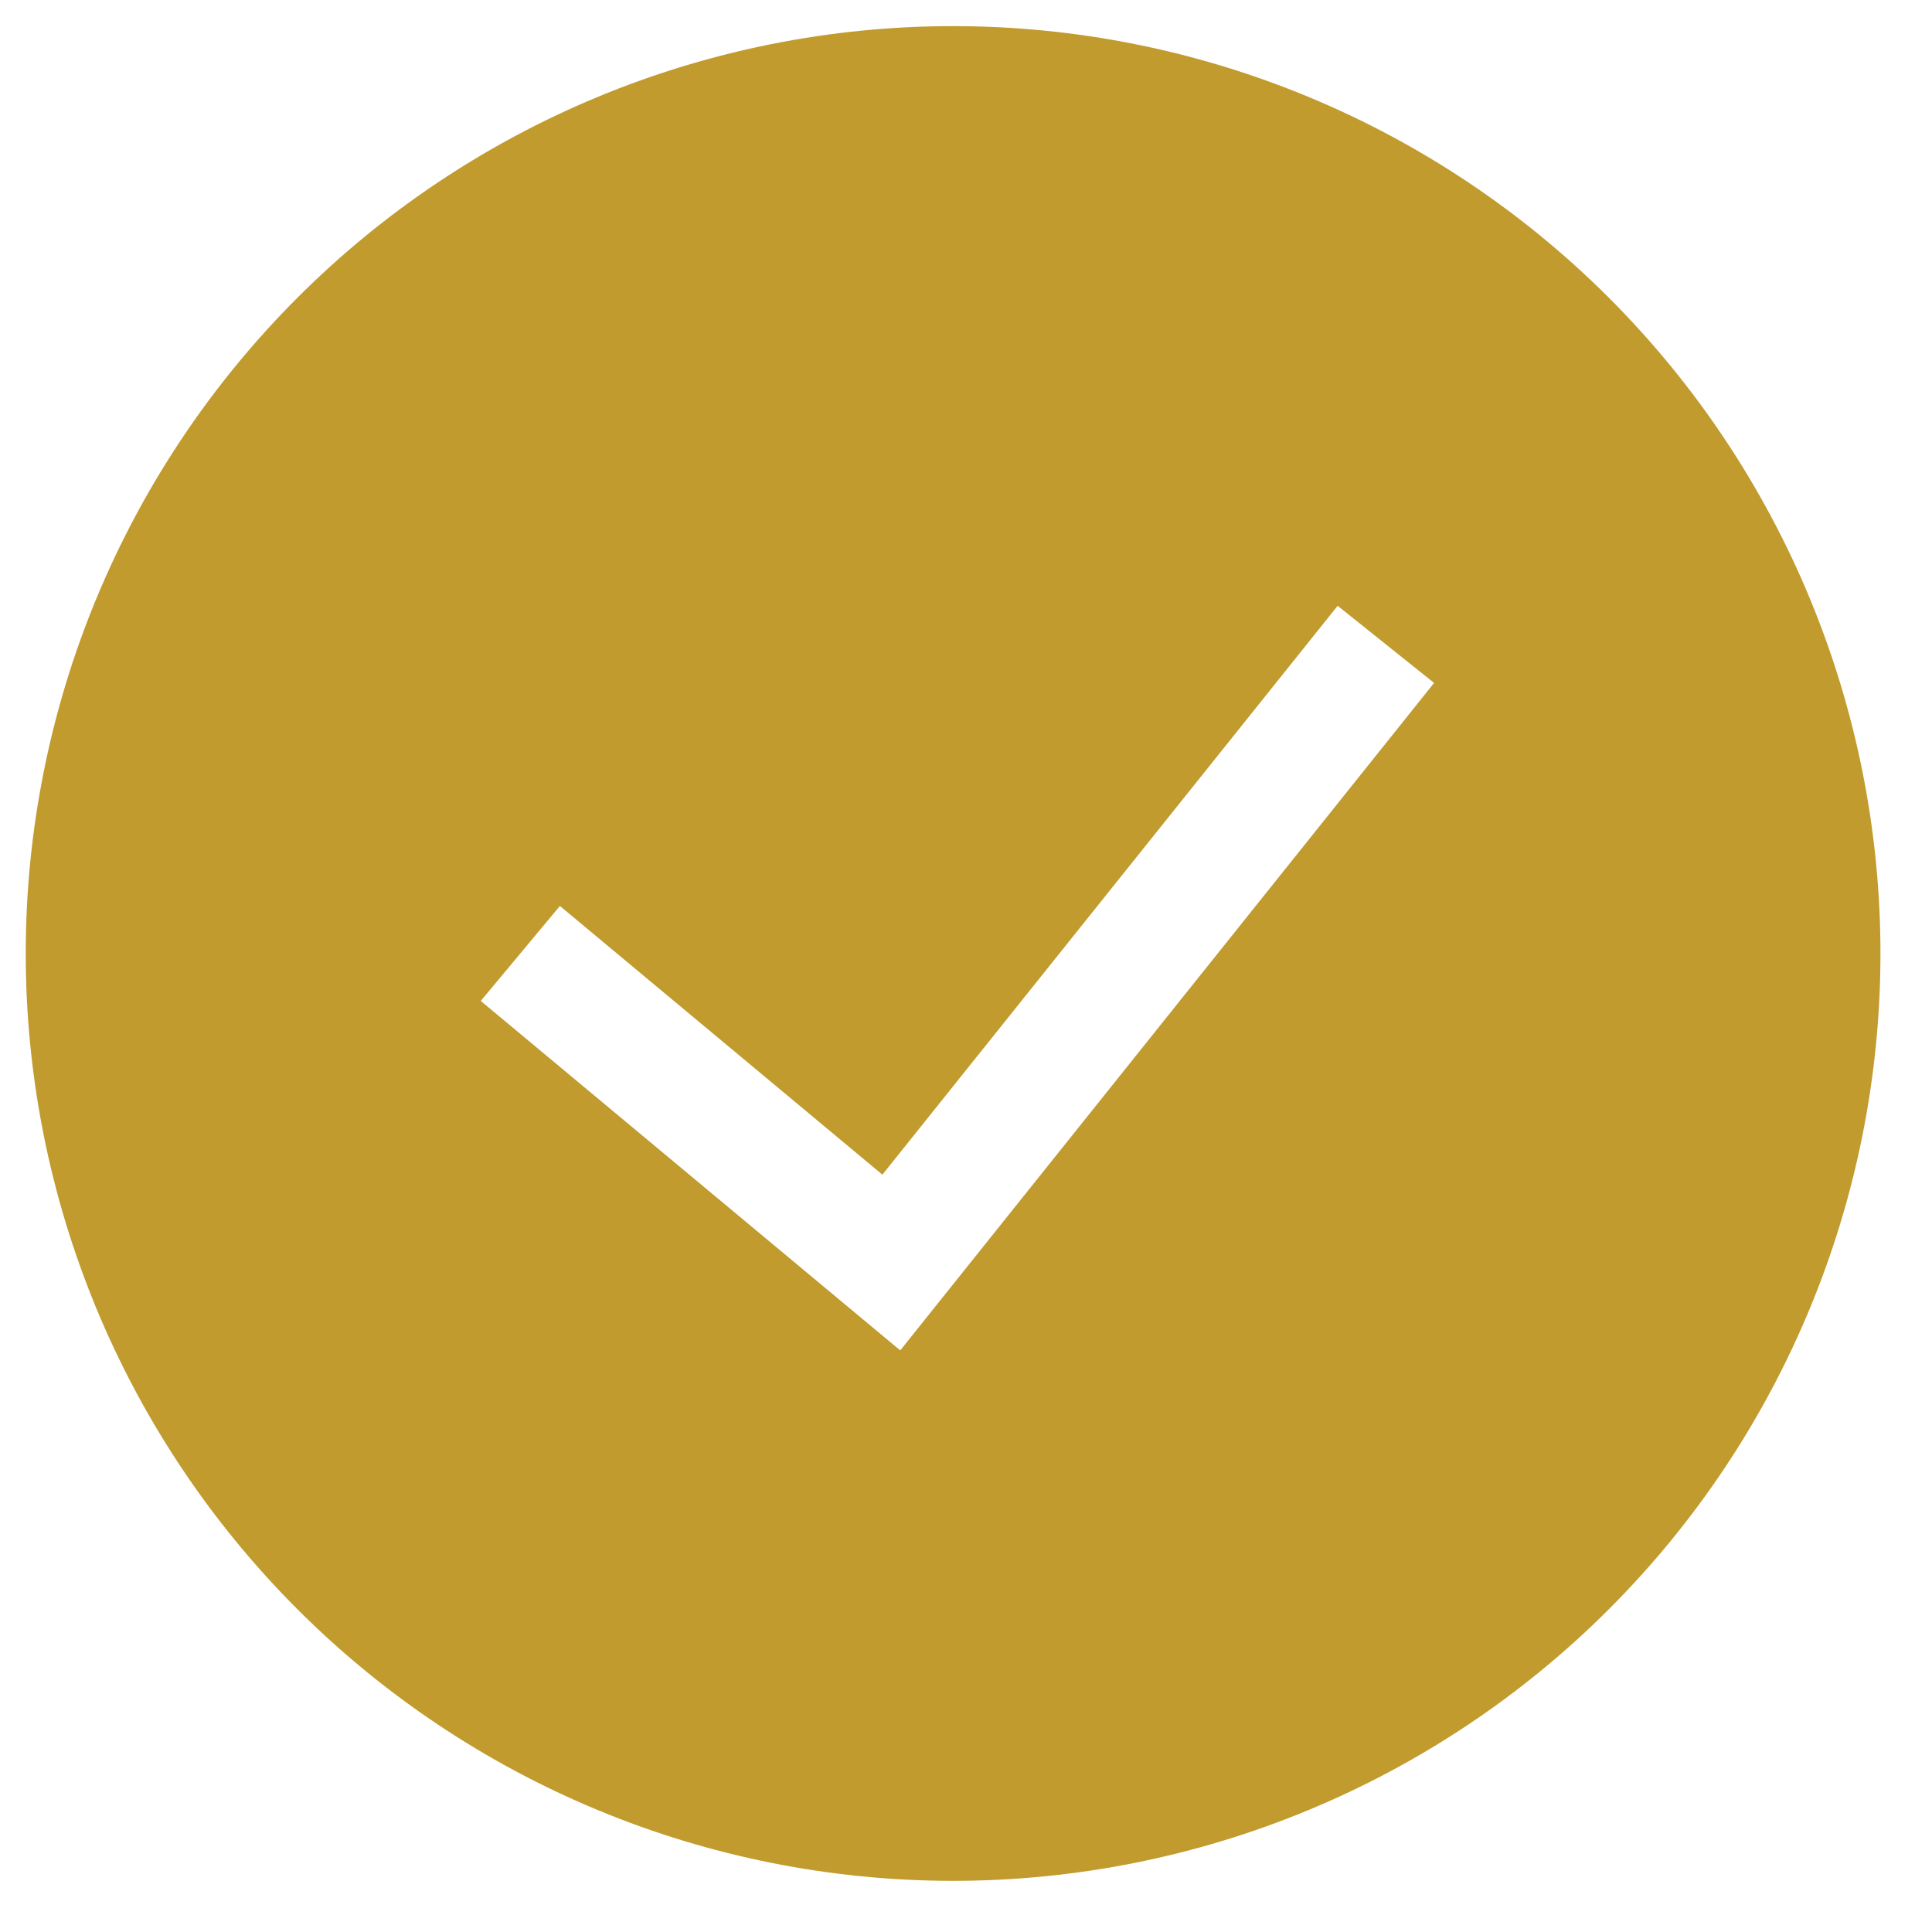
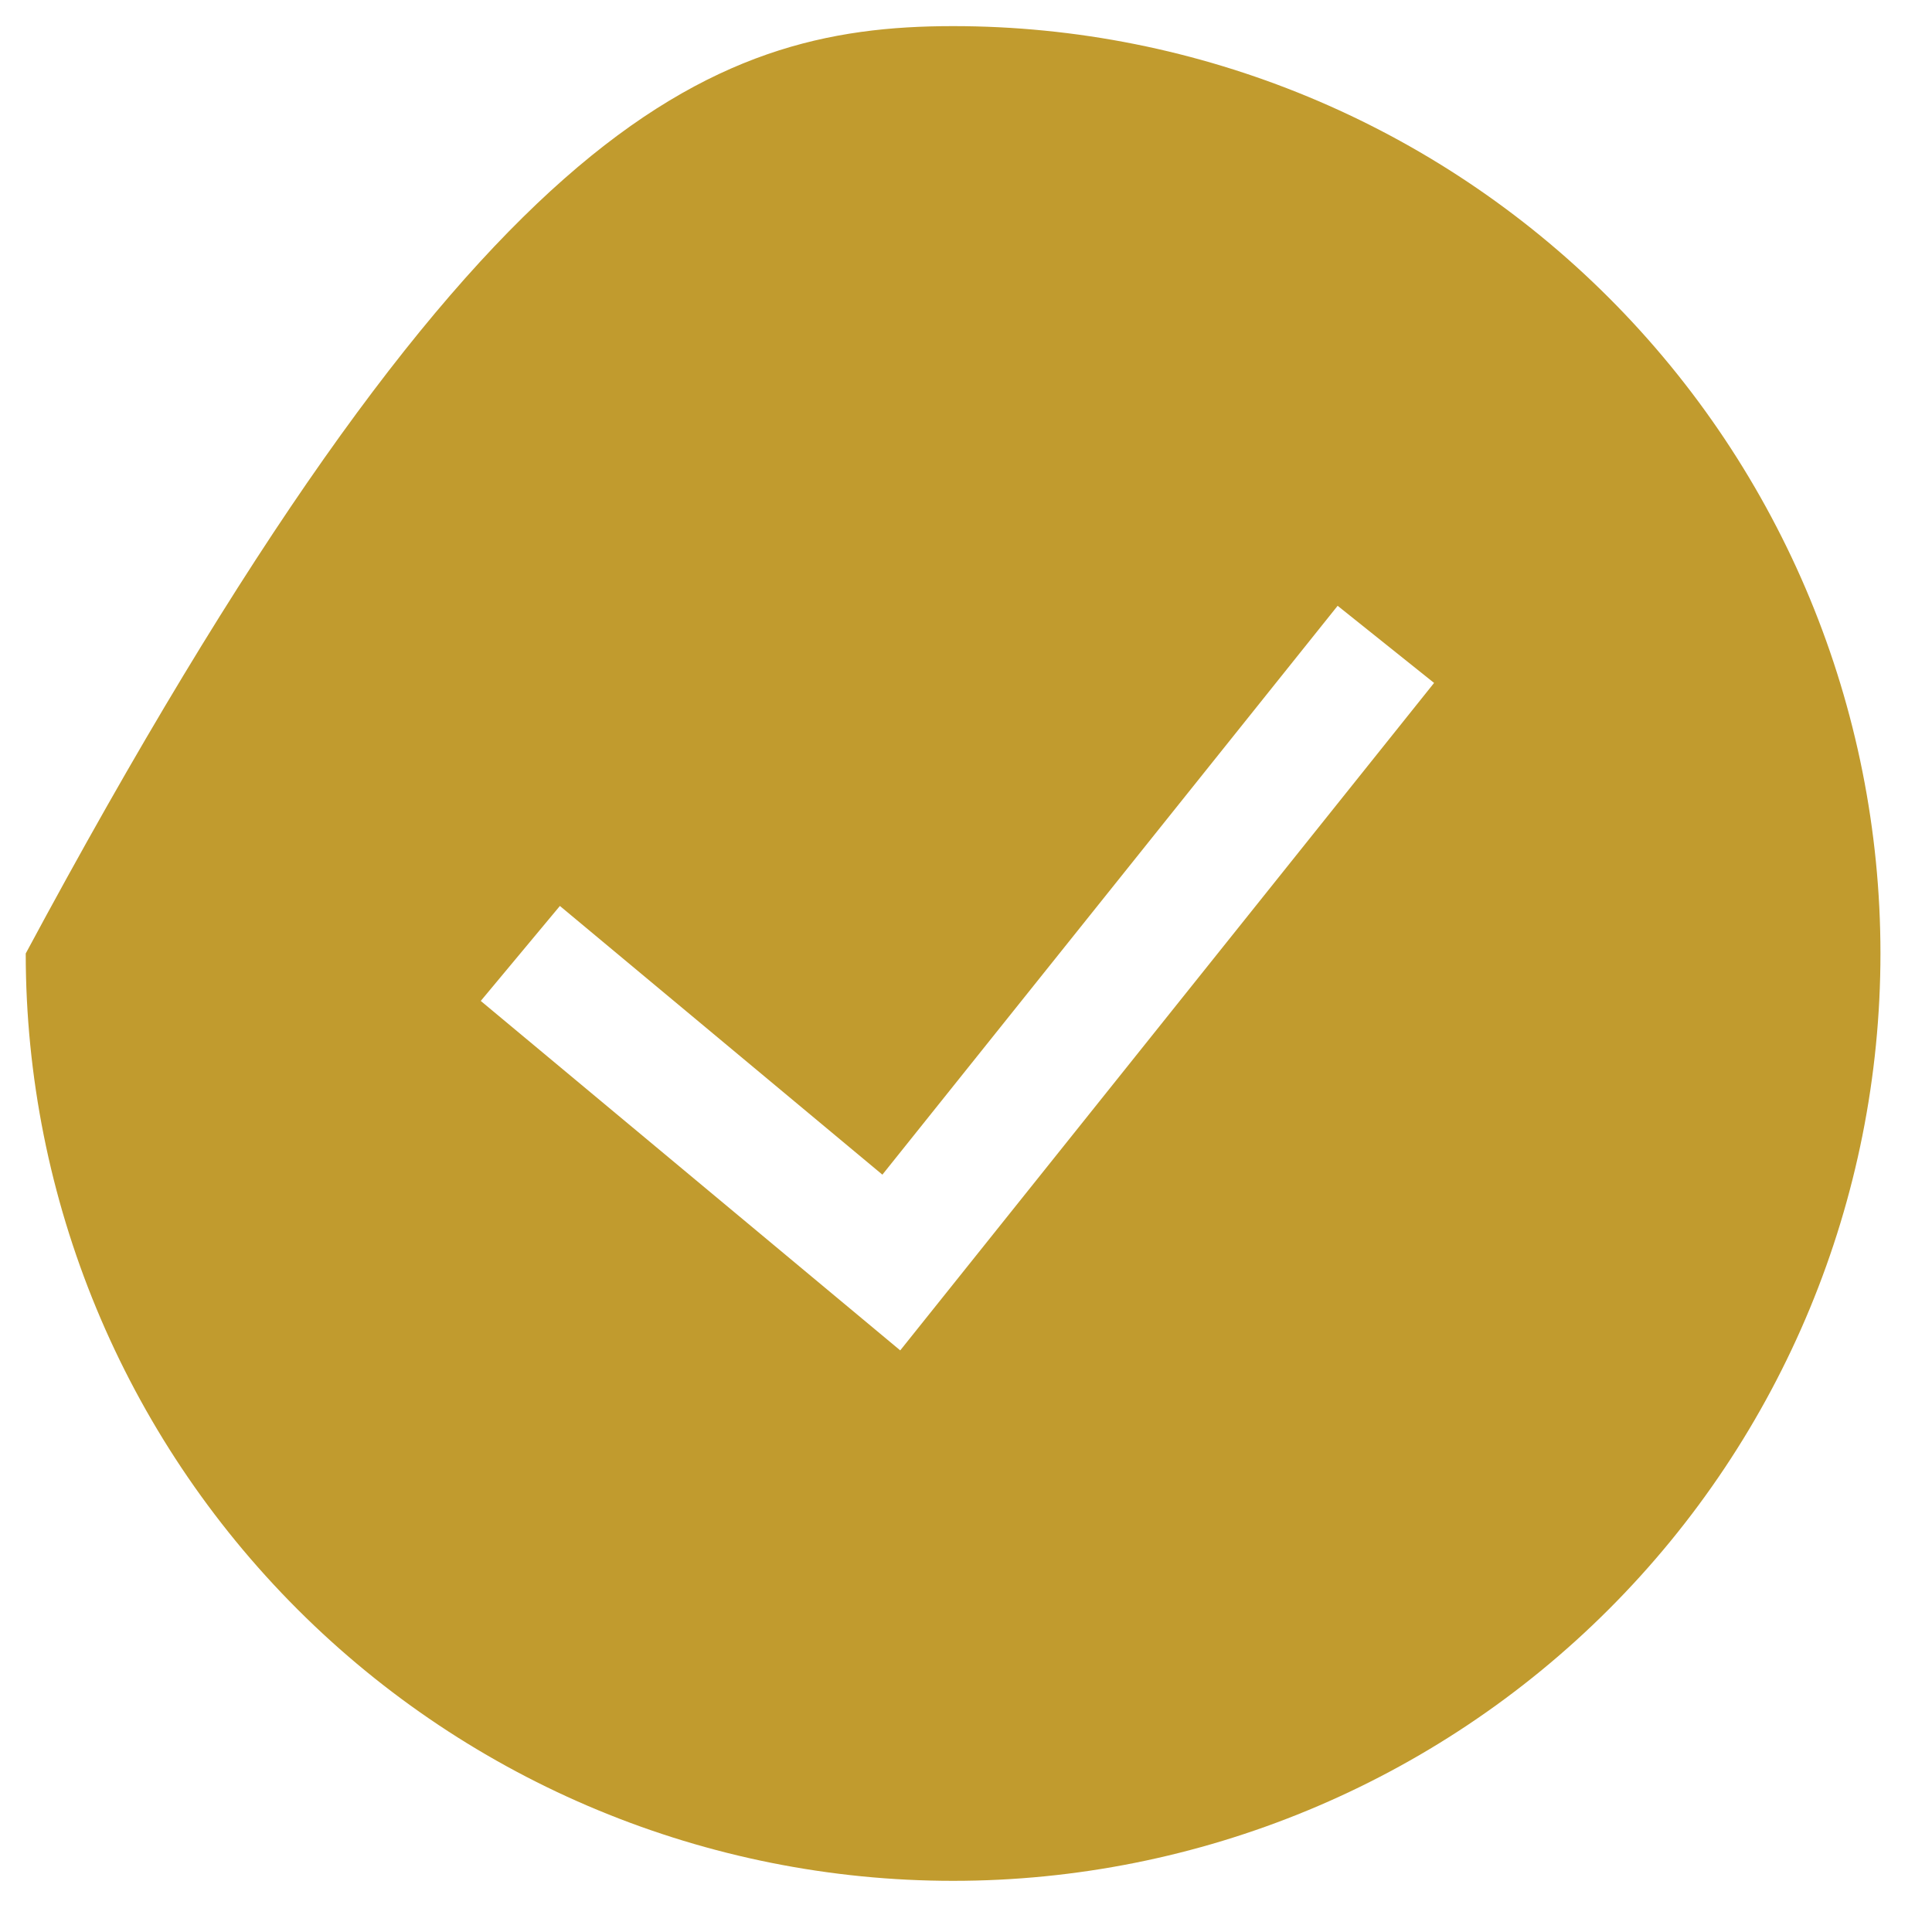
<svg xmlns="http://www.w3.org/2000/svg" width="25" height="25" viewBox="0 0 25 25" fill="none">
  <g>
-     <path fill-rule="evenodd" clip-rule="evenodd" d="M0.333 12.338C0.333 9.155 1.598 6.103 3.848 3.853C6.098 1.602 9.151 0.338 12.333 0.338C15.516 0.338 18.568 1.602 20.819 3.853C23.069 6.103 24.333 9.155 24.333 12.338C24.333 15.521 23.069 18.573 20.819 20.823C18.568 23.074 15.516 24.338 12.333 24.338C9.151 24.338 6.098 23.074 3.848 20.823C1.598 18.573 0.333 15.521 0.333 12.338ZM11.649 17.474L18.557 8.837L17.309 7.839L11.418 15.2L7.245 11.723L6.221 12.952L11.649 17.474Z" fill="#C19B2E" />
+     <path fill-rule="evenodd" clip-rule="evenodd" d="M0.333 12.338C6.098 1.602 9.151 0.338 12.333 0.338C15.516 0.338 18.568 1.602 20.819 3.853C23.069 6.103 24.333 9.155 24.333 12.338C24.333 15.521 23.069 18.573 20.819 20.823C18.568 23.074 15.516 24.338 12.333 24.338C9.151 24.338 6.098 23.074 3.848 20.823C1.598 18.573 0.333 15.521 0.333 12.338ZM11.649 17.474L18.557 8.837L17.309 7.839L11.418 15.2L7.245 11.723L6.221 12.952L11.649 17.474Z" fill="#C19B2E" />
  </g>
  <defs />
</svg>